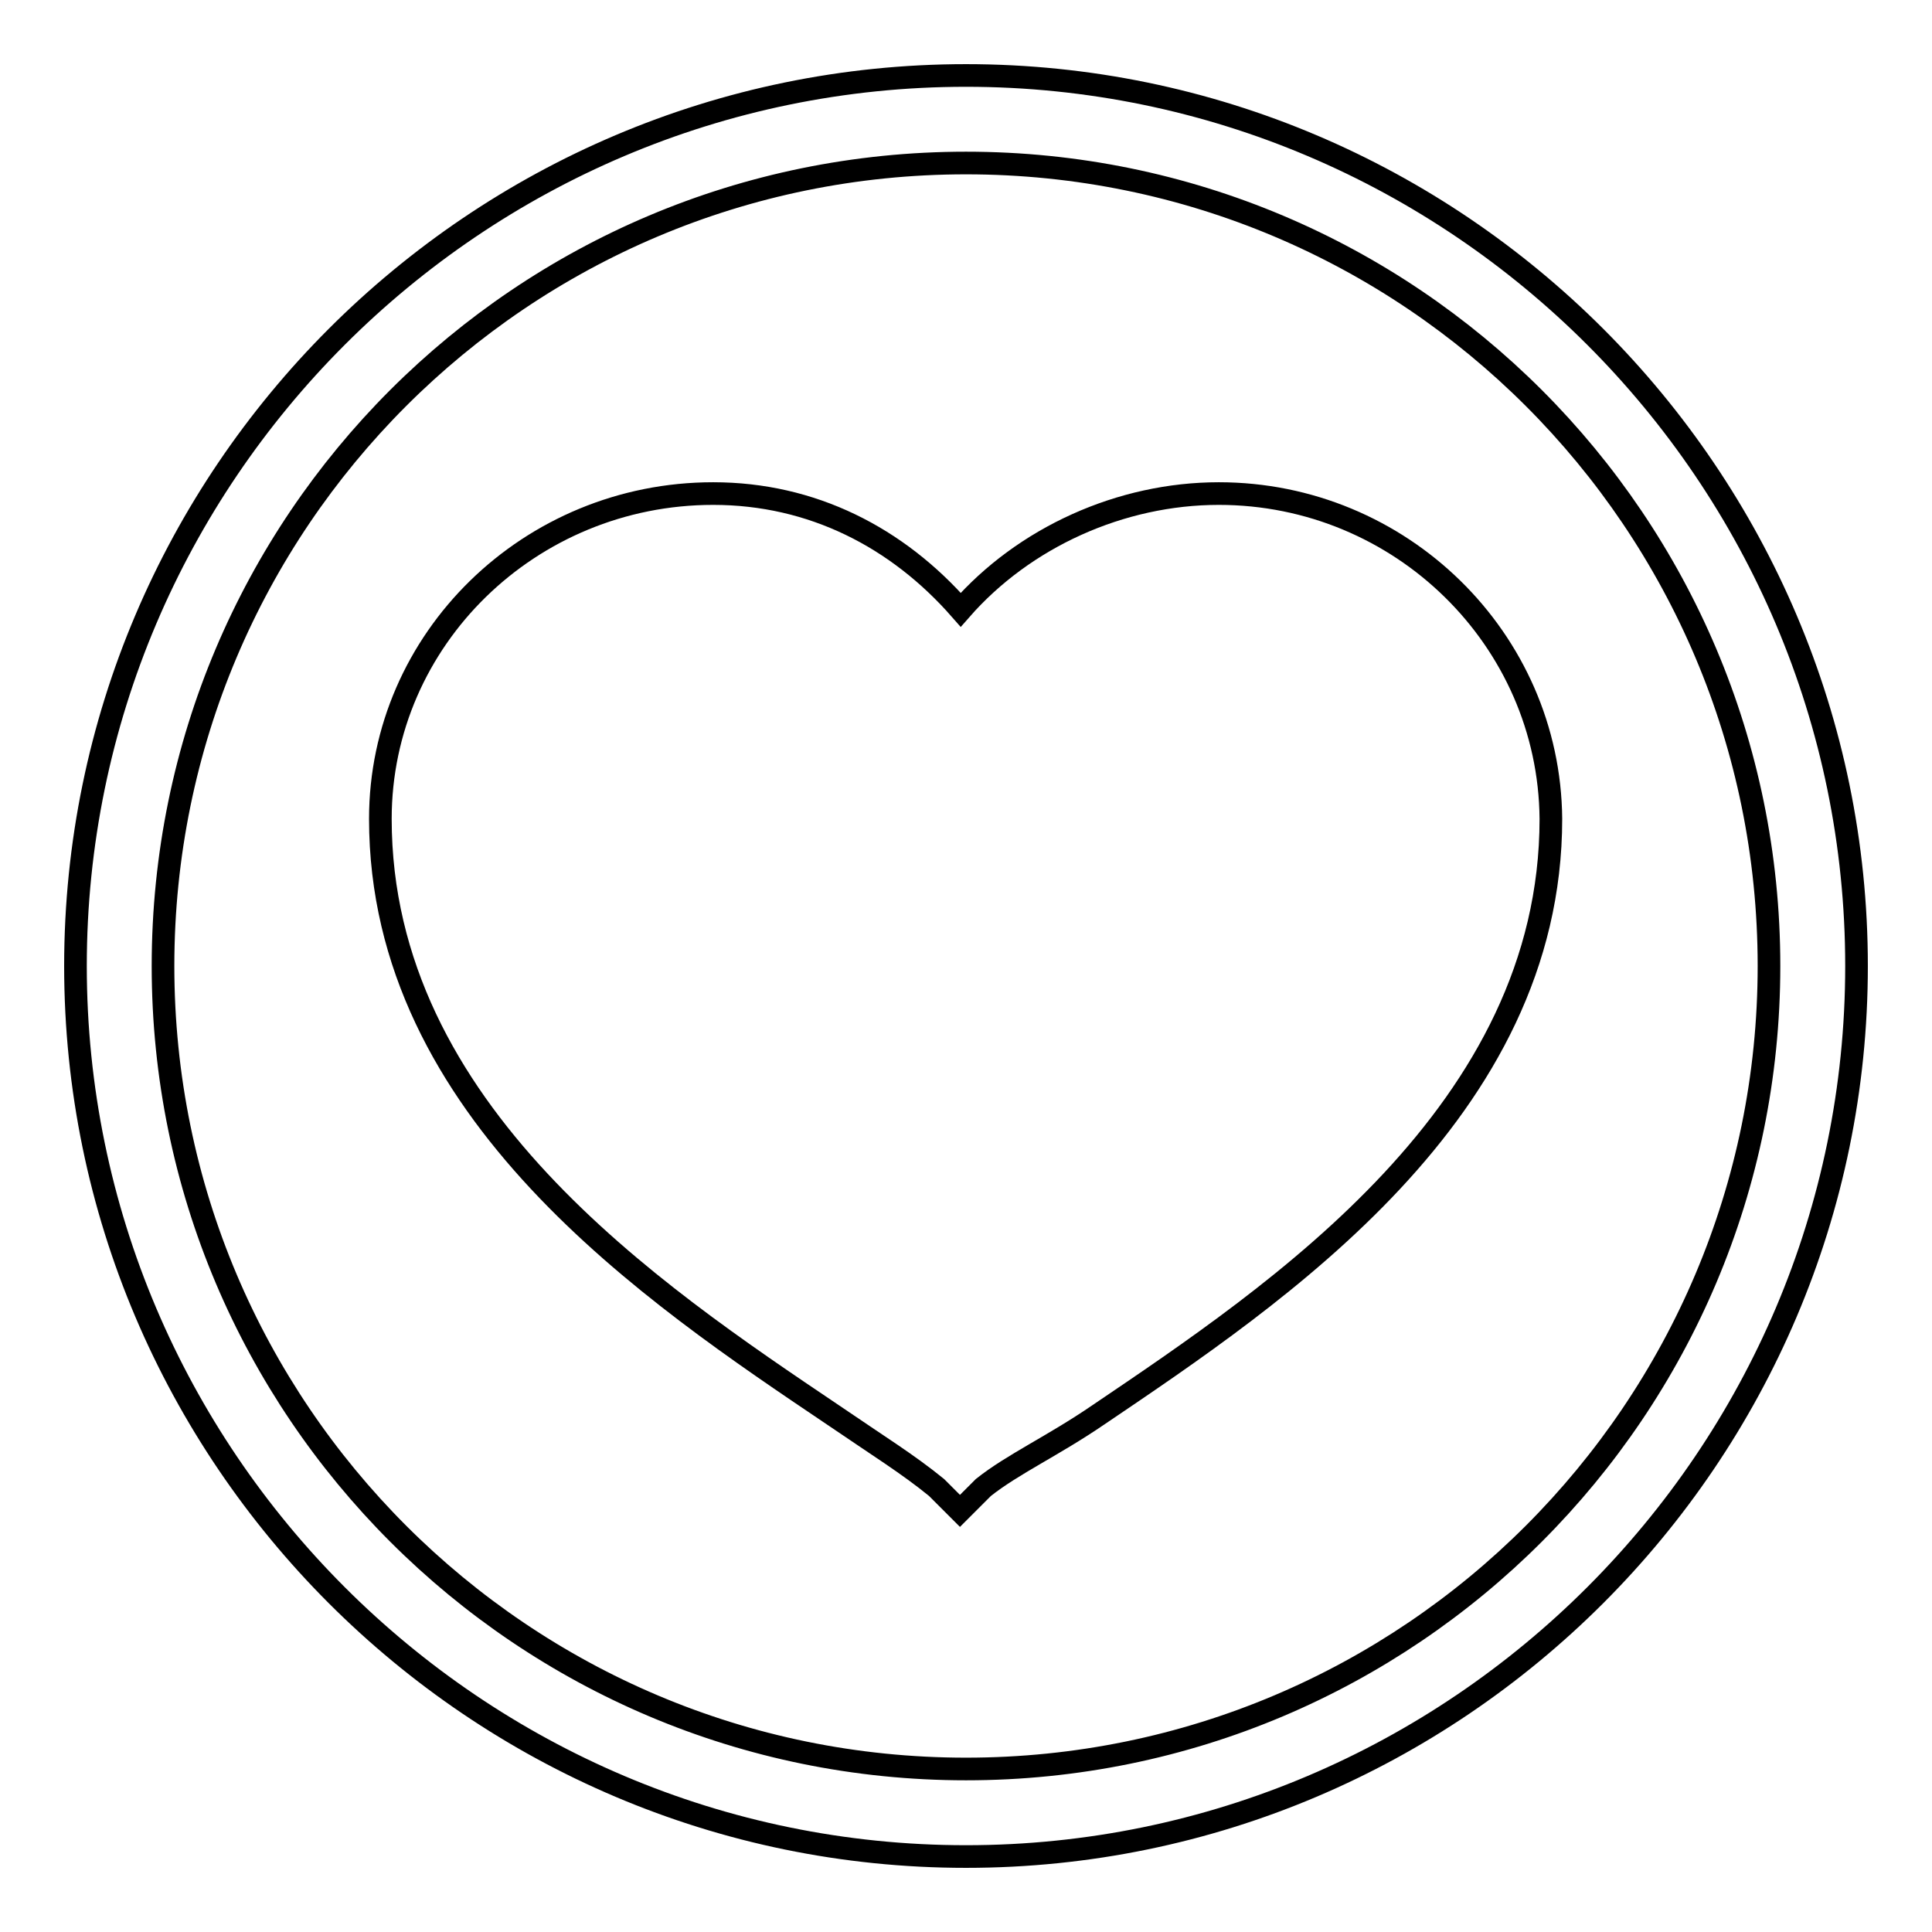
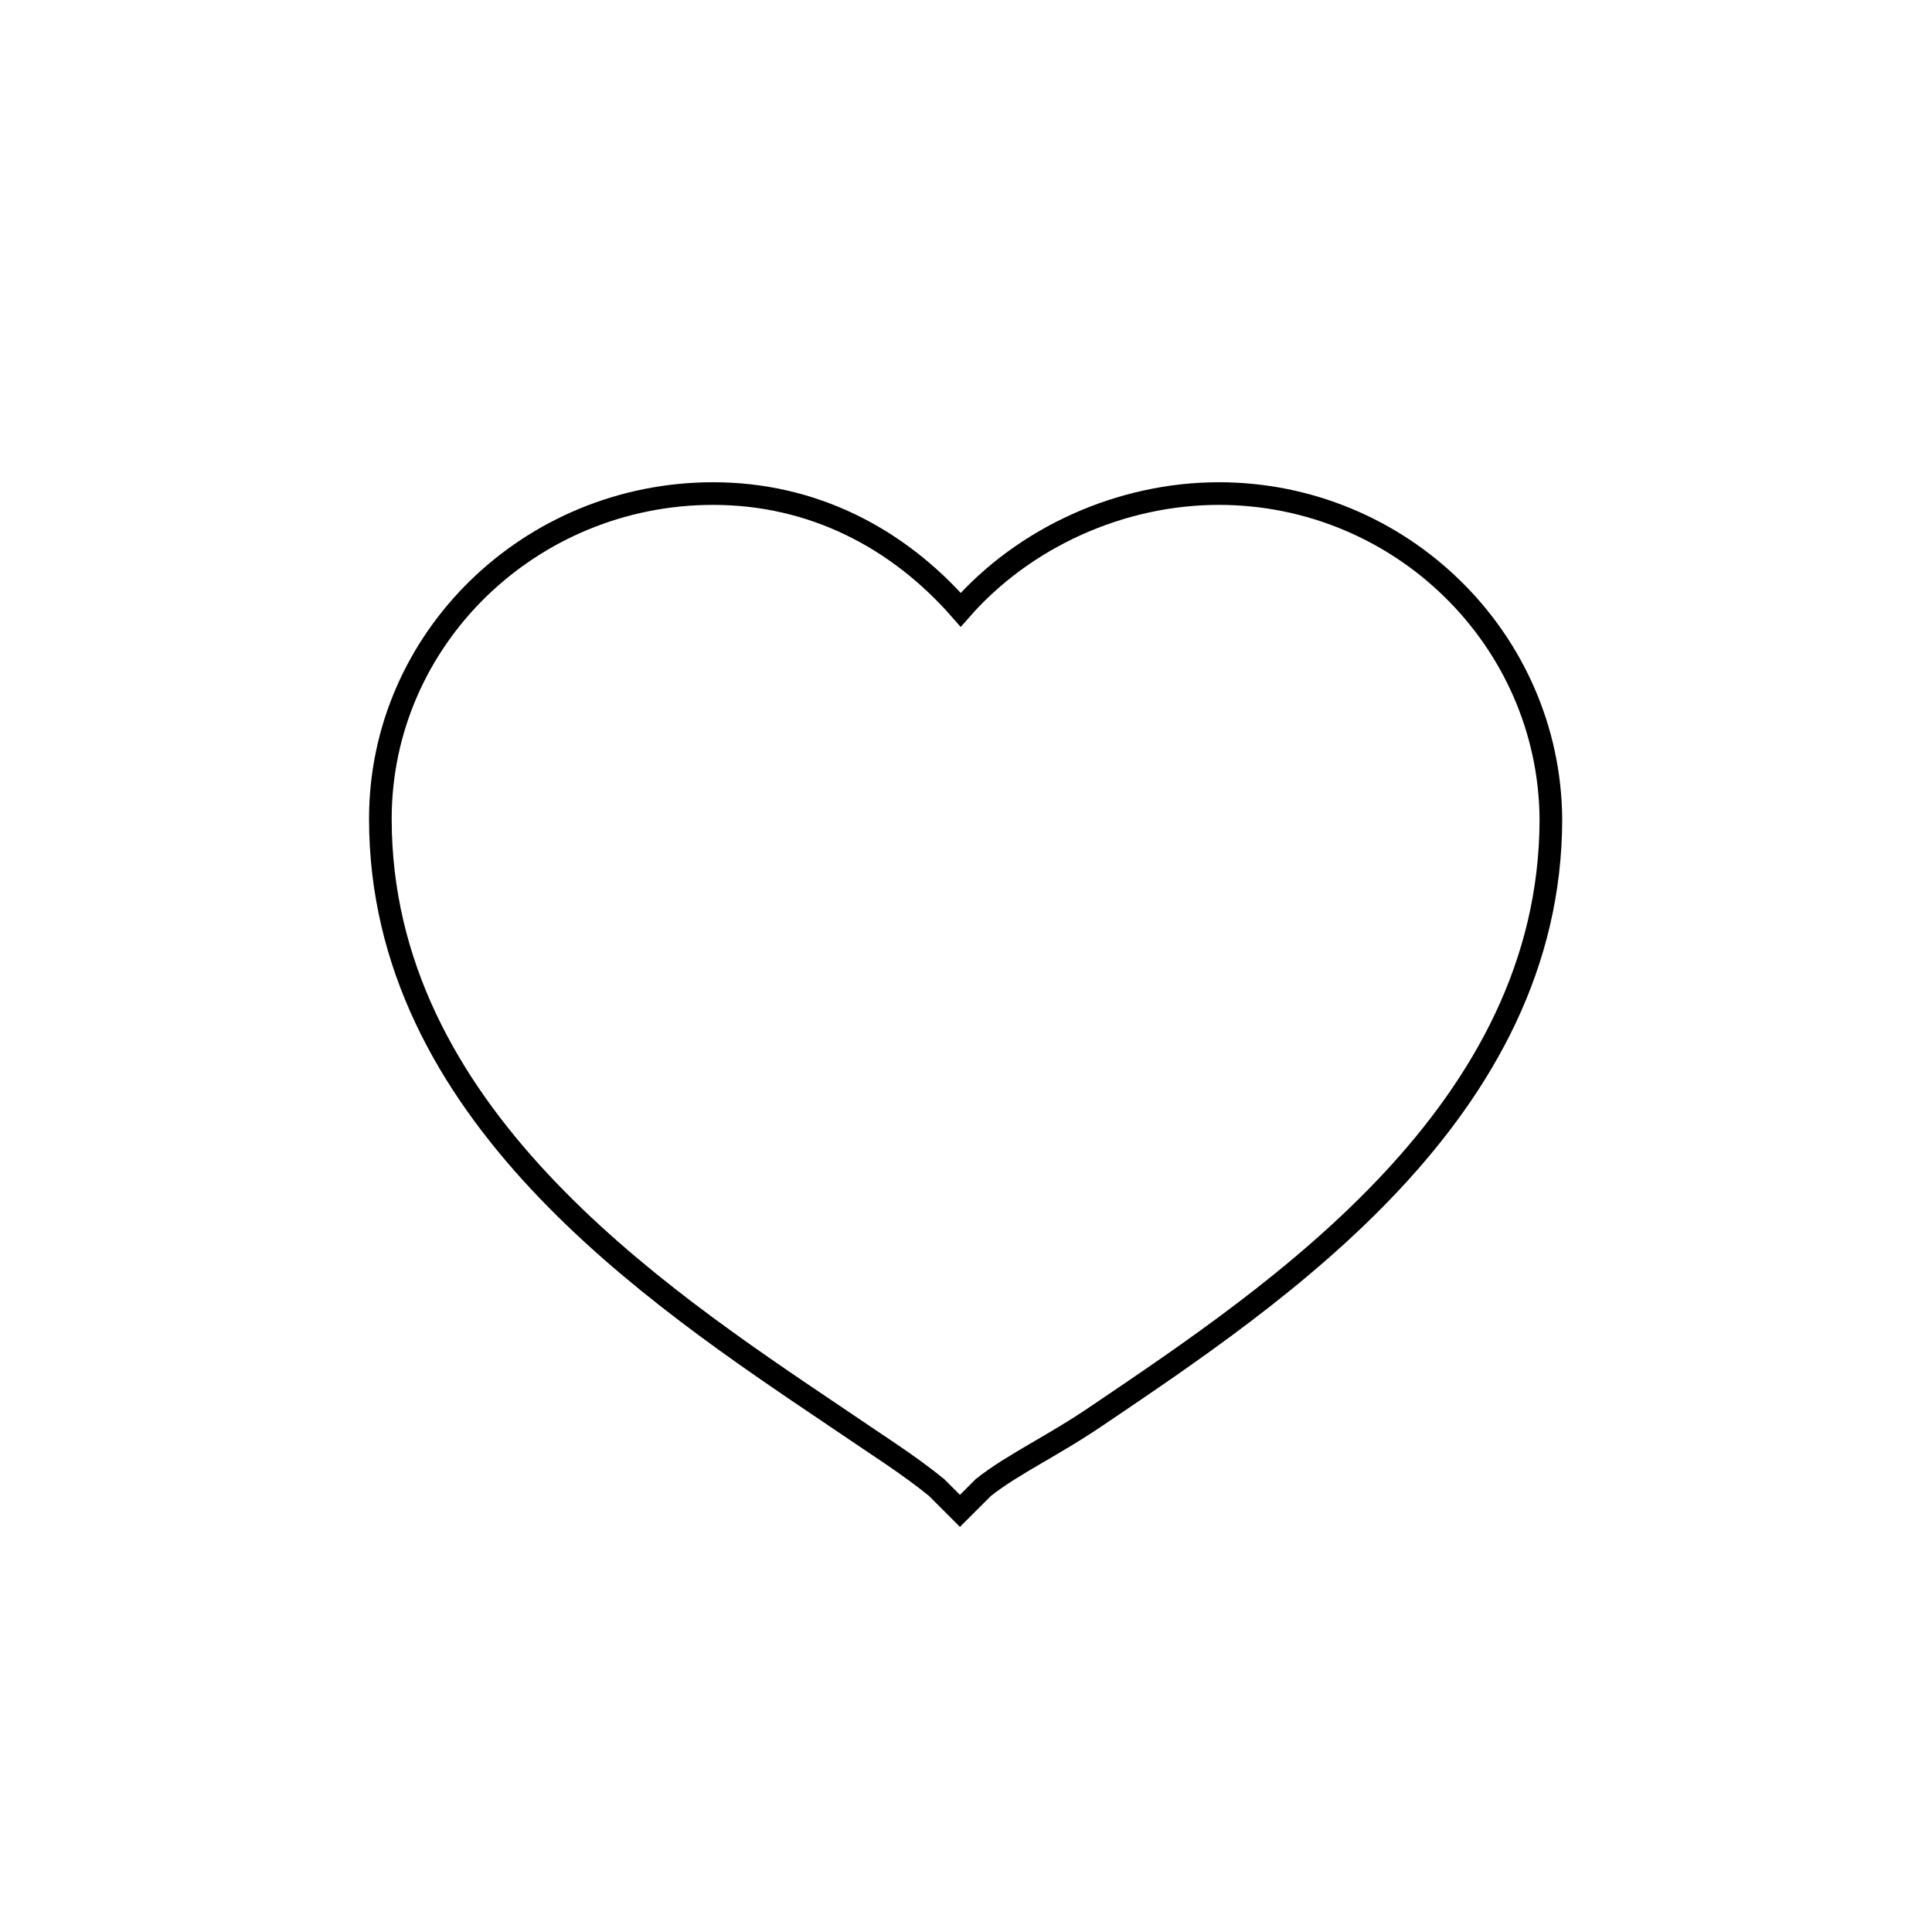
<svg xmlns="http://www.w3.org/2000/svg" version="1.1" x="0px" y="0px" viewBox="0 0 256 256" enable-background="new 0 0 256 256" xml:space="preserve">
  <g>
-     <path stroke-width="3" fill-opacity="0" stroke="#000000" d="M128,246c-65,0-118-53-118-118C10,63,63,10,128,10c65,0,118,53,118,118C246,193,193,246,128,246z M128,21.6 C69.2,21.6,21.6,69.2,21.6,128c0,58.8,47.7,106.4,106.4,106.4c58.8,0,106.4-47.7,106.4-106.4C234.4,69.2,186.8,21.6,128,21.6z" />
    <path stroke-width="3" fill-opacity="0" stroke="#000000" d="M161.5,65.4c-13,0-25.8,5.8-34.2,15.4c-8.4-9.6-19.7-15.4-32.8-15.4c-24.3,0-44.1,19.3-44.1,43.1 c0,38.8,36.1,62.9,60,79c6,4.1,9.9,6.5,13.7,9.6l3.1,3.1l3.1-3.1c3.9-3.1,9.2-5.5,15.2-9.6c23.8-16.1,60-40.2,60-79 C205.3,84.7,185.6,65.4,161.5,65.4z" />
  </g>
</svg>